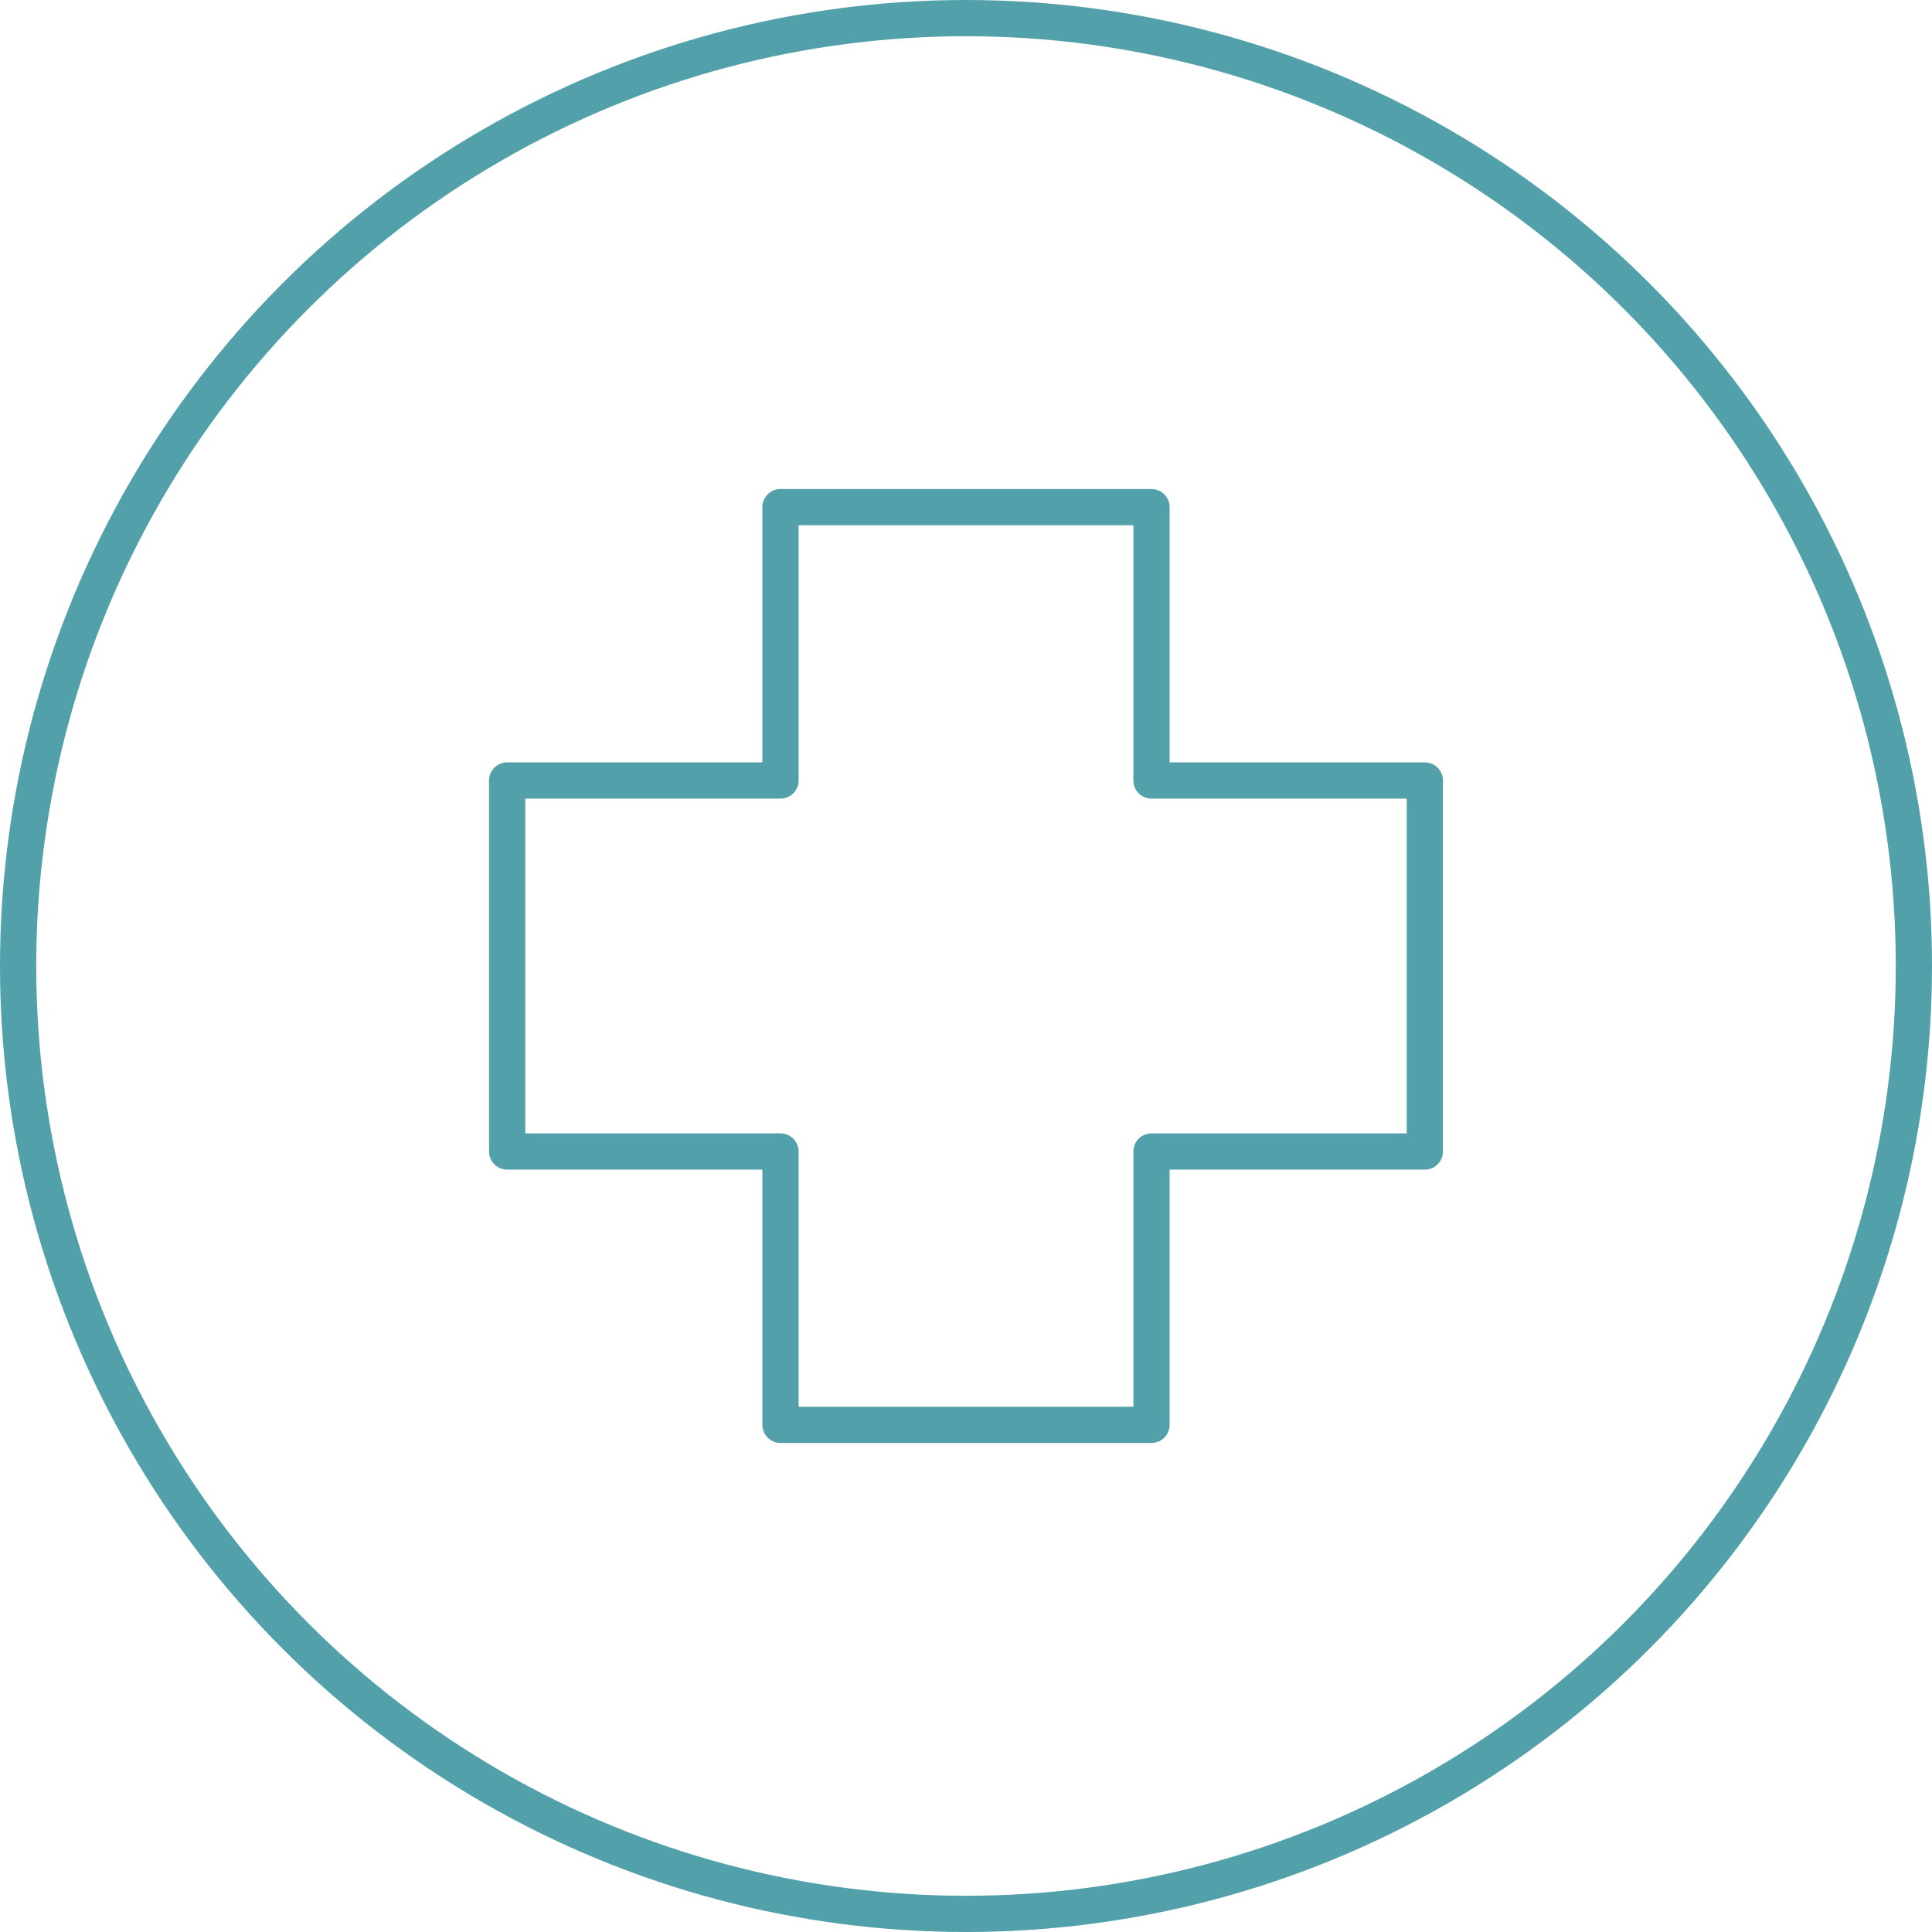
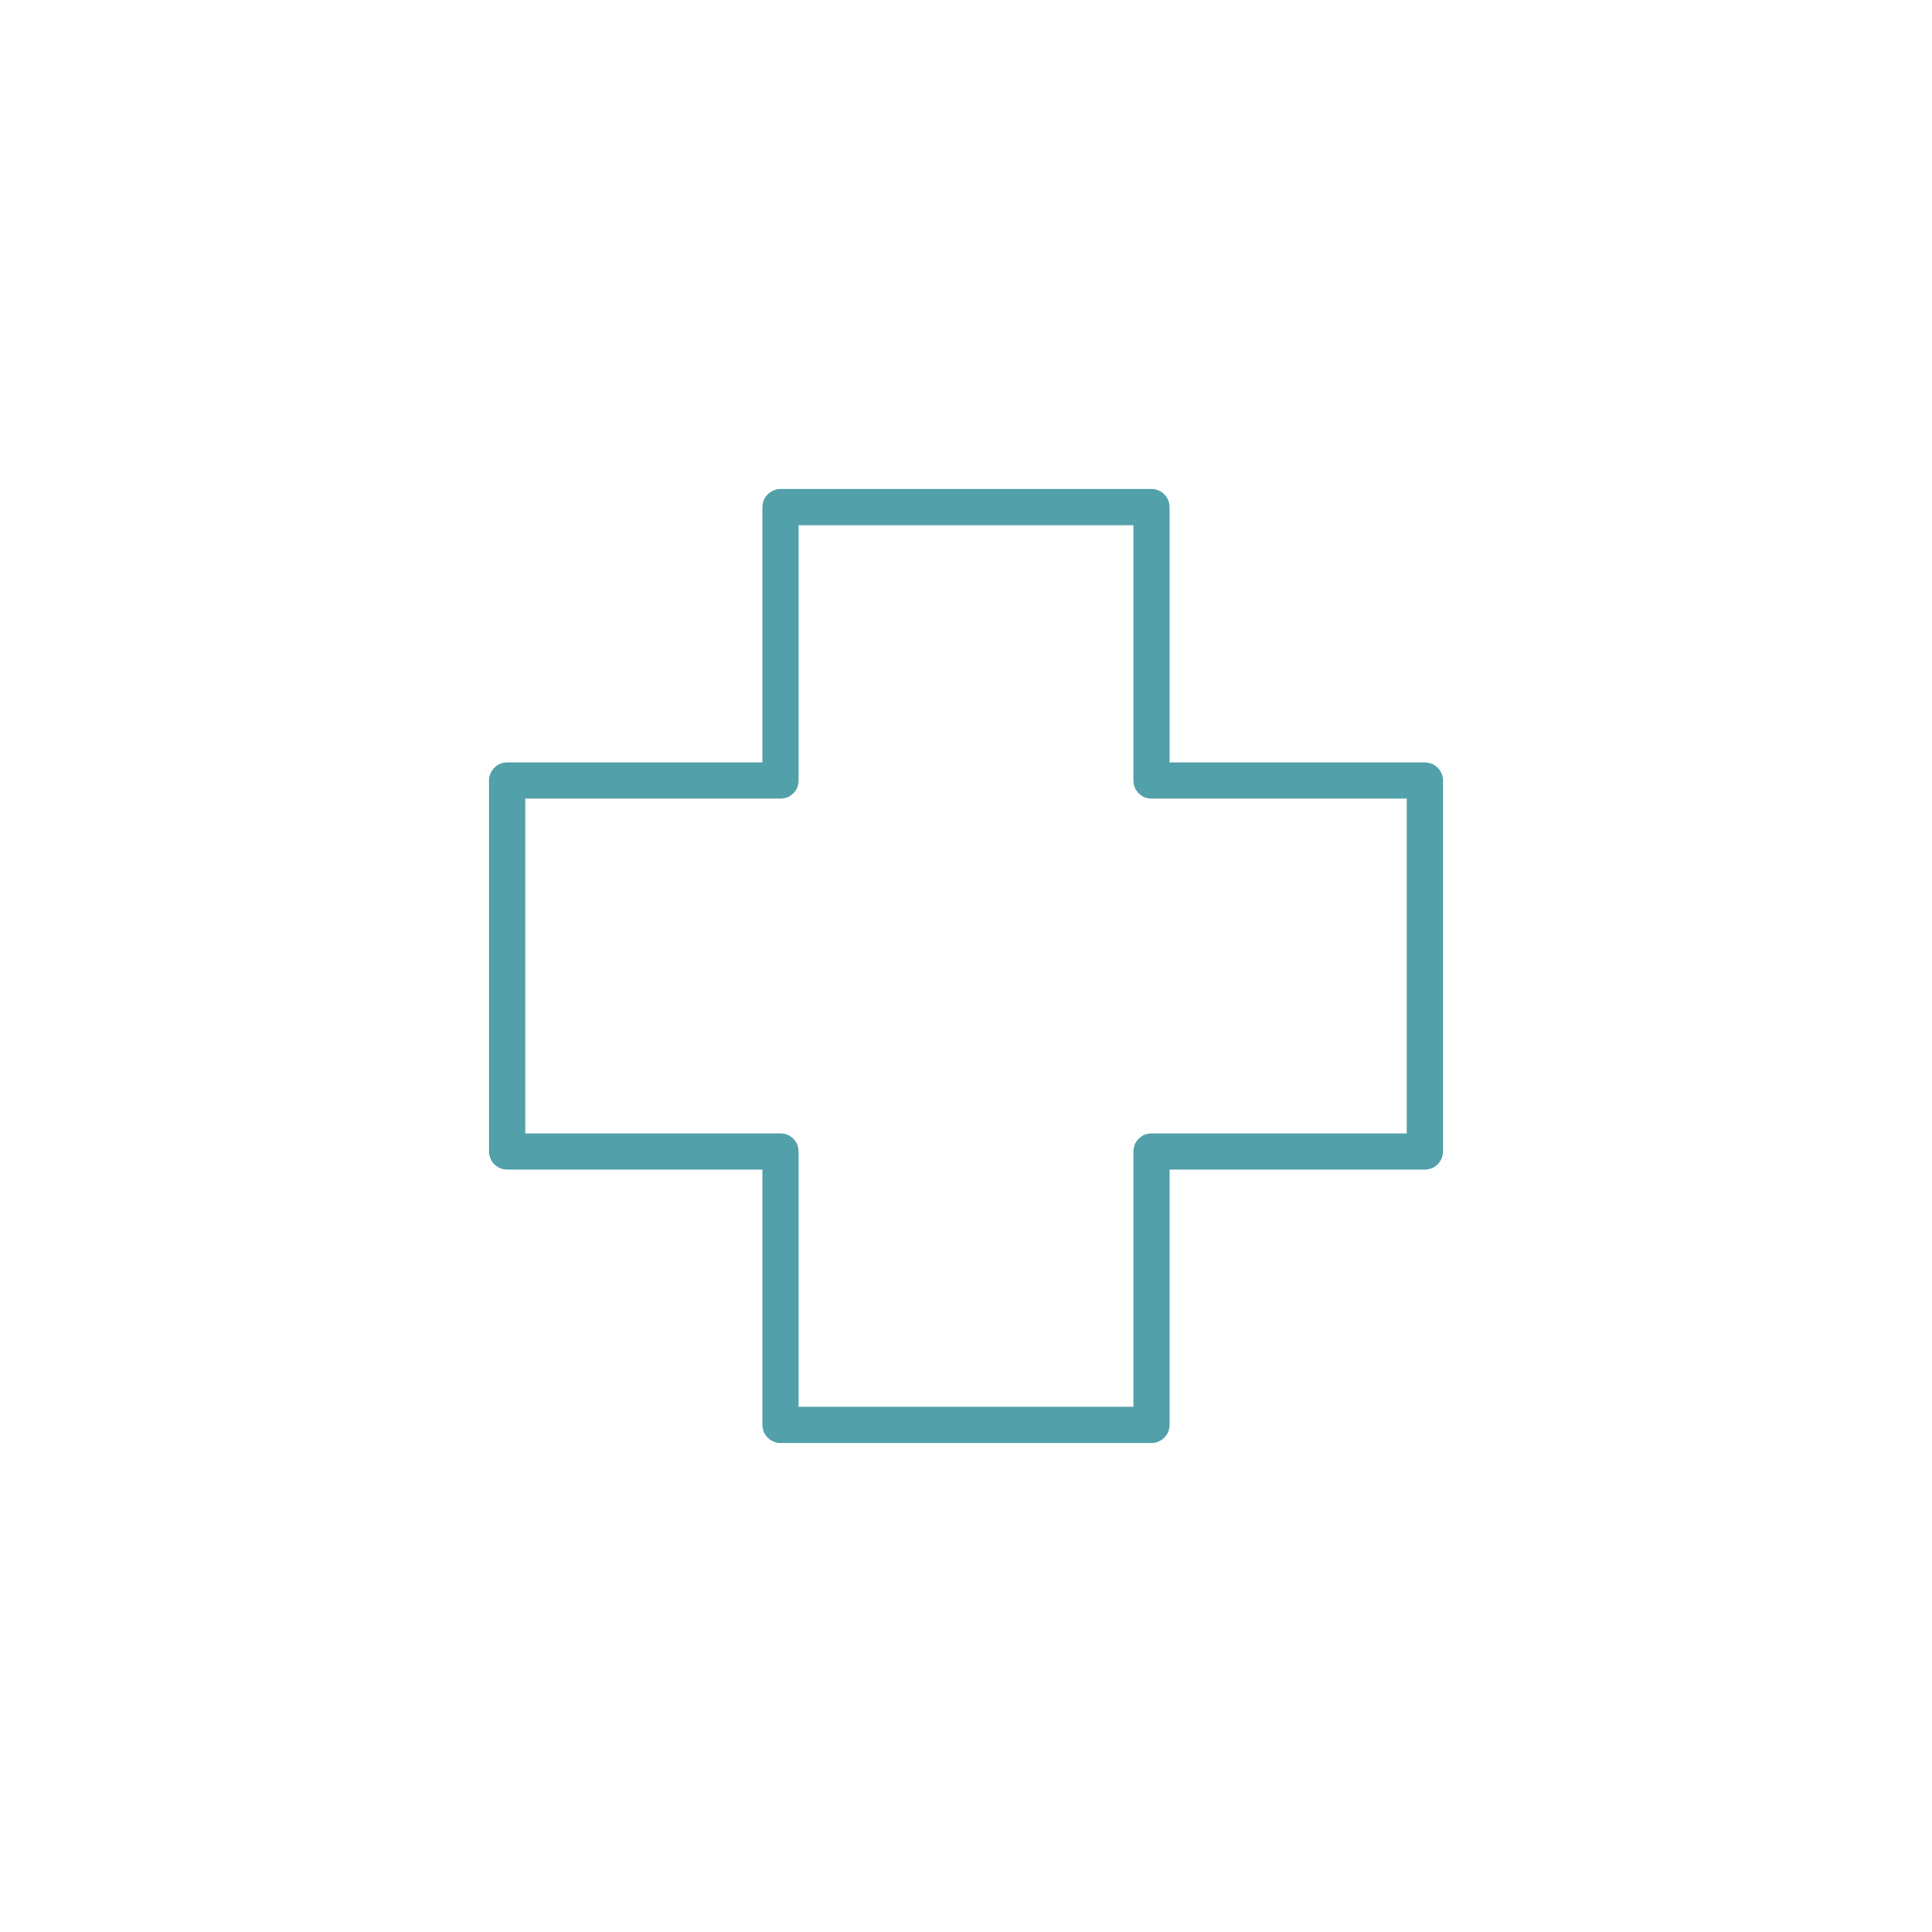
<svg xmlns="http://www.w3.org/2000/svg" width="80" height="80" viewBox="0 0 80 80" fill="none">
-   <circle cx="40" cy="40" r="39.25" stroke="#52A0AA" stroke-width="1.5" />
  <path fill-rule="evenodd" clip-rule="evenodd" d="M59 32.319H47.681V21H32.319V32.319H21V47.681H32.319V59H47.681V47.681H59V32.4V32.319Z" stroke="#52A0AA" stroke-width="1.5" stroke-linecap="round" stroke-linejoin="round" />
</svg>